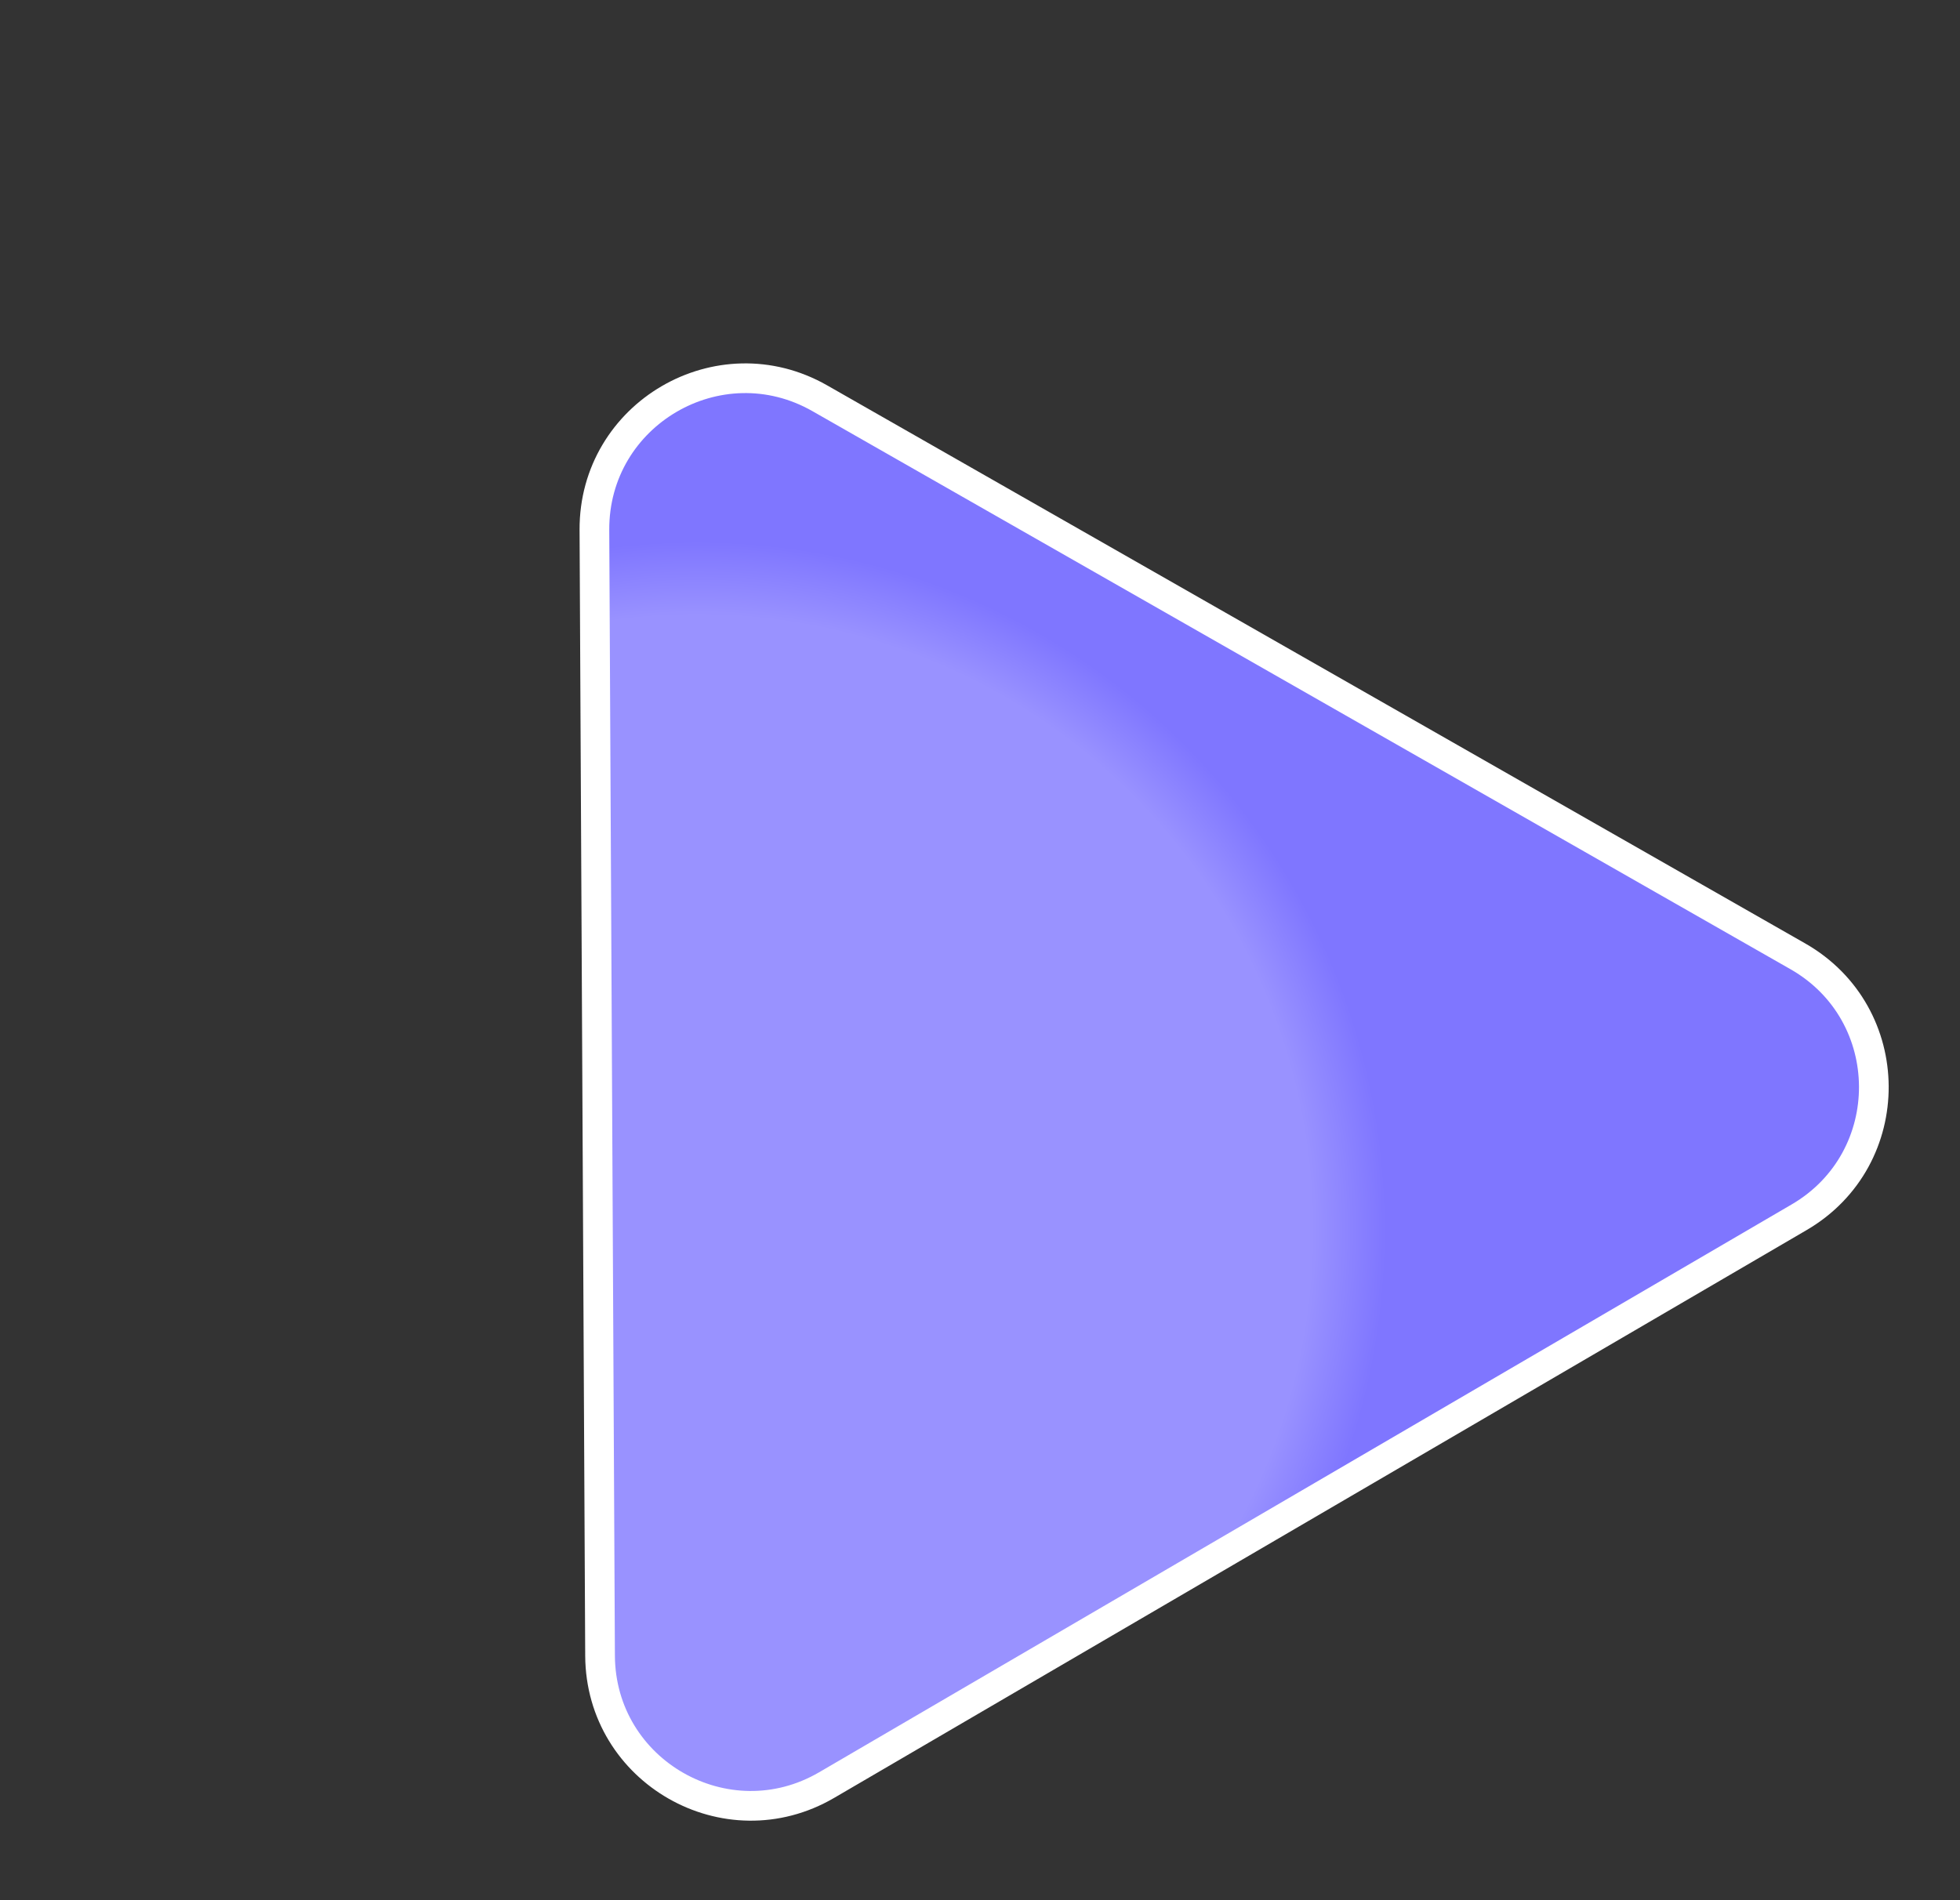
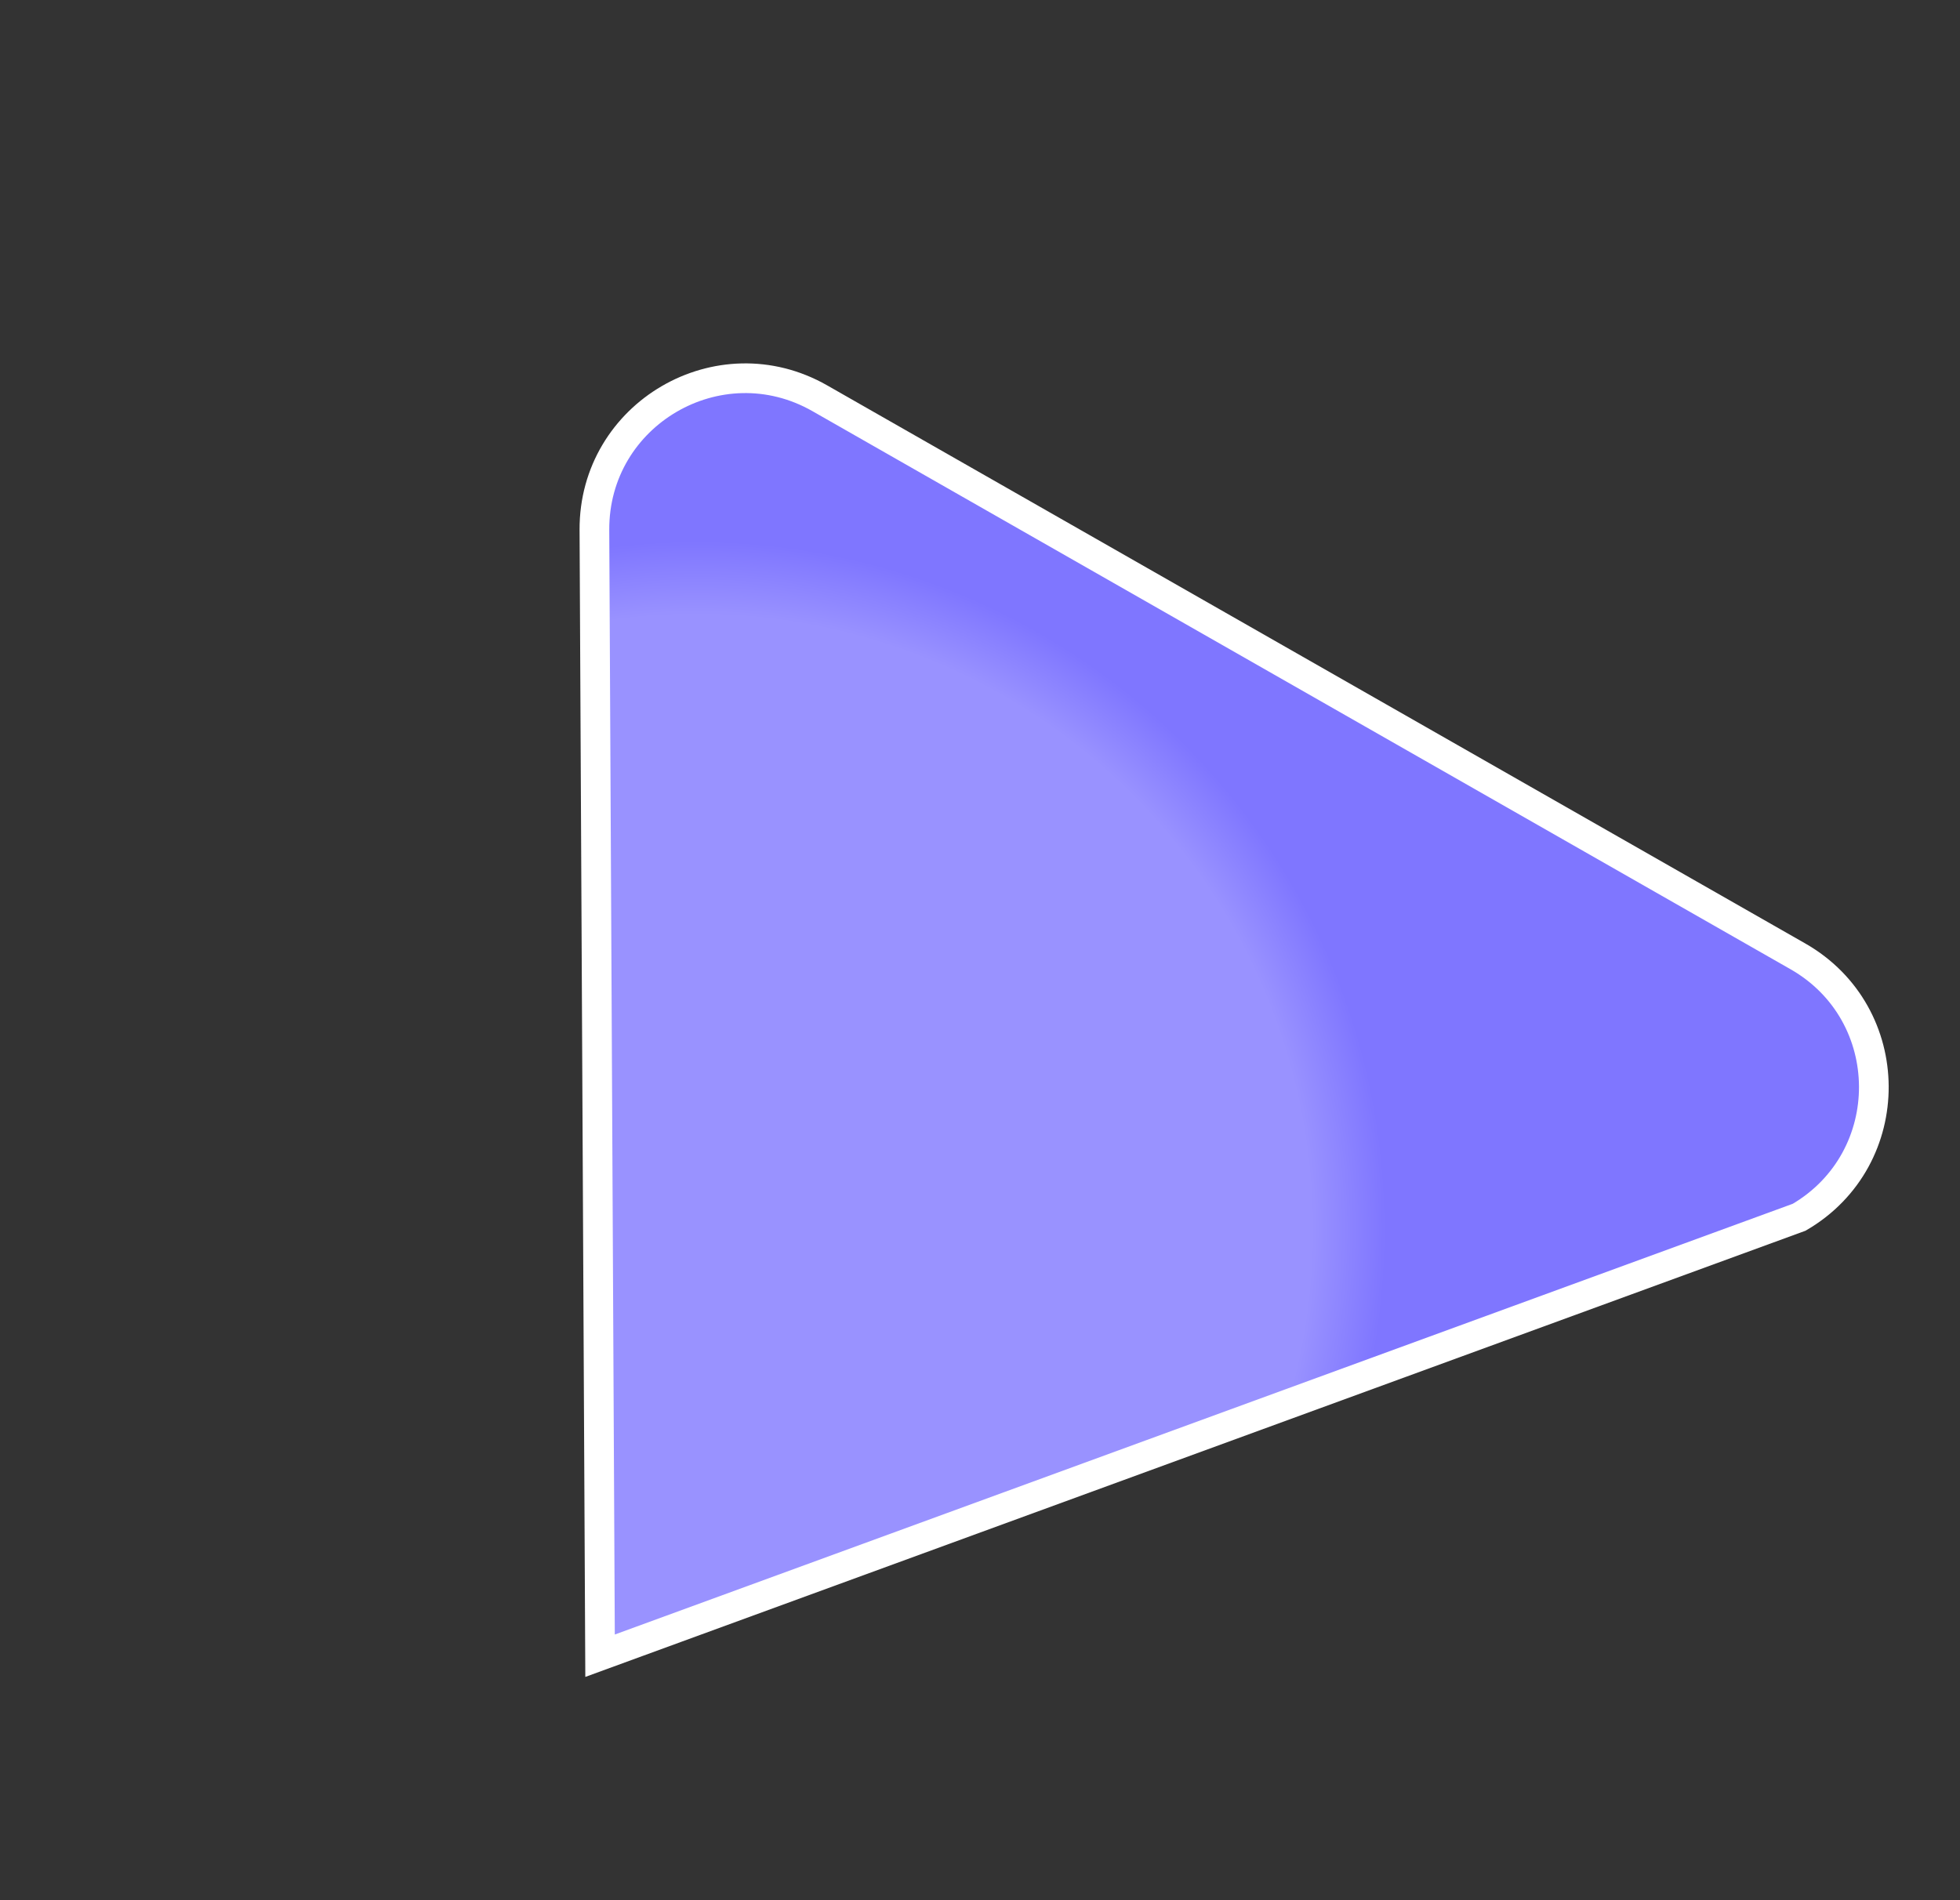
<svg xmlns="http://www.w3.org/2000/svg" width="33" height="32" viewBox="0 0 33 32" fill="none">
  <rect x="0" y="0" width="33" height="32" fill="#333333" stroke="none" />
-   <path d="M13.803 6.707C12.107 5.739 9.999 6.97 10.008 8.923L10.103 27.883C10.113 29.836 12.233 31.046 13.919 30.061L30.292 20.499C31.978 19.514 31.966 17.073 30.27 16.105L13.803 6.707Z" fill="url(#paint0_angular)" stroke="white" stroke-width="0.5" />
+   <path d="M13.803 6.707C12.107 5.739 9.999 6.97 10.008 8.923L10.103 27.883L30.292 20.499C31.978 19.514 31.966 17.073 30.27 16.105L13.803 6.707Z" fill="url(#paint0_angular)" stroke="white" stroke-width="0.5" />
  <defs>
    <radialGradient id="paint0_angular" cx="0" cy="0" r="1" gradientUnits="userSpaceOnUse" gradientTransform="translate(11.696 20.754) rotate(-46.83) scale(11.934)">
      <stop offset="0.872" stop-color="#9992FF" />
      <stop offset="0.977" stop-color="#7F76FF" />
    </radialGradient>
  </defs>
</svg>